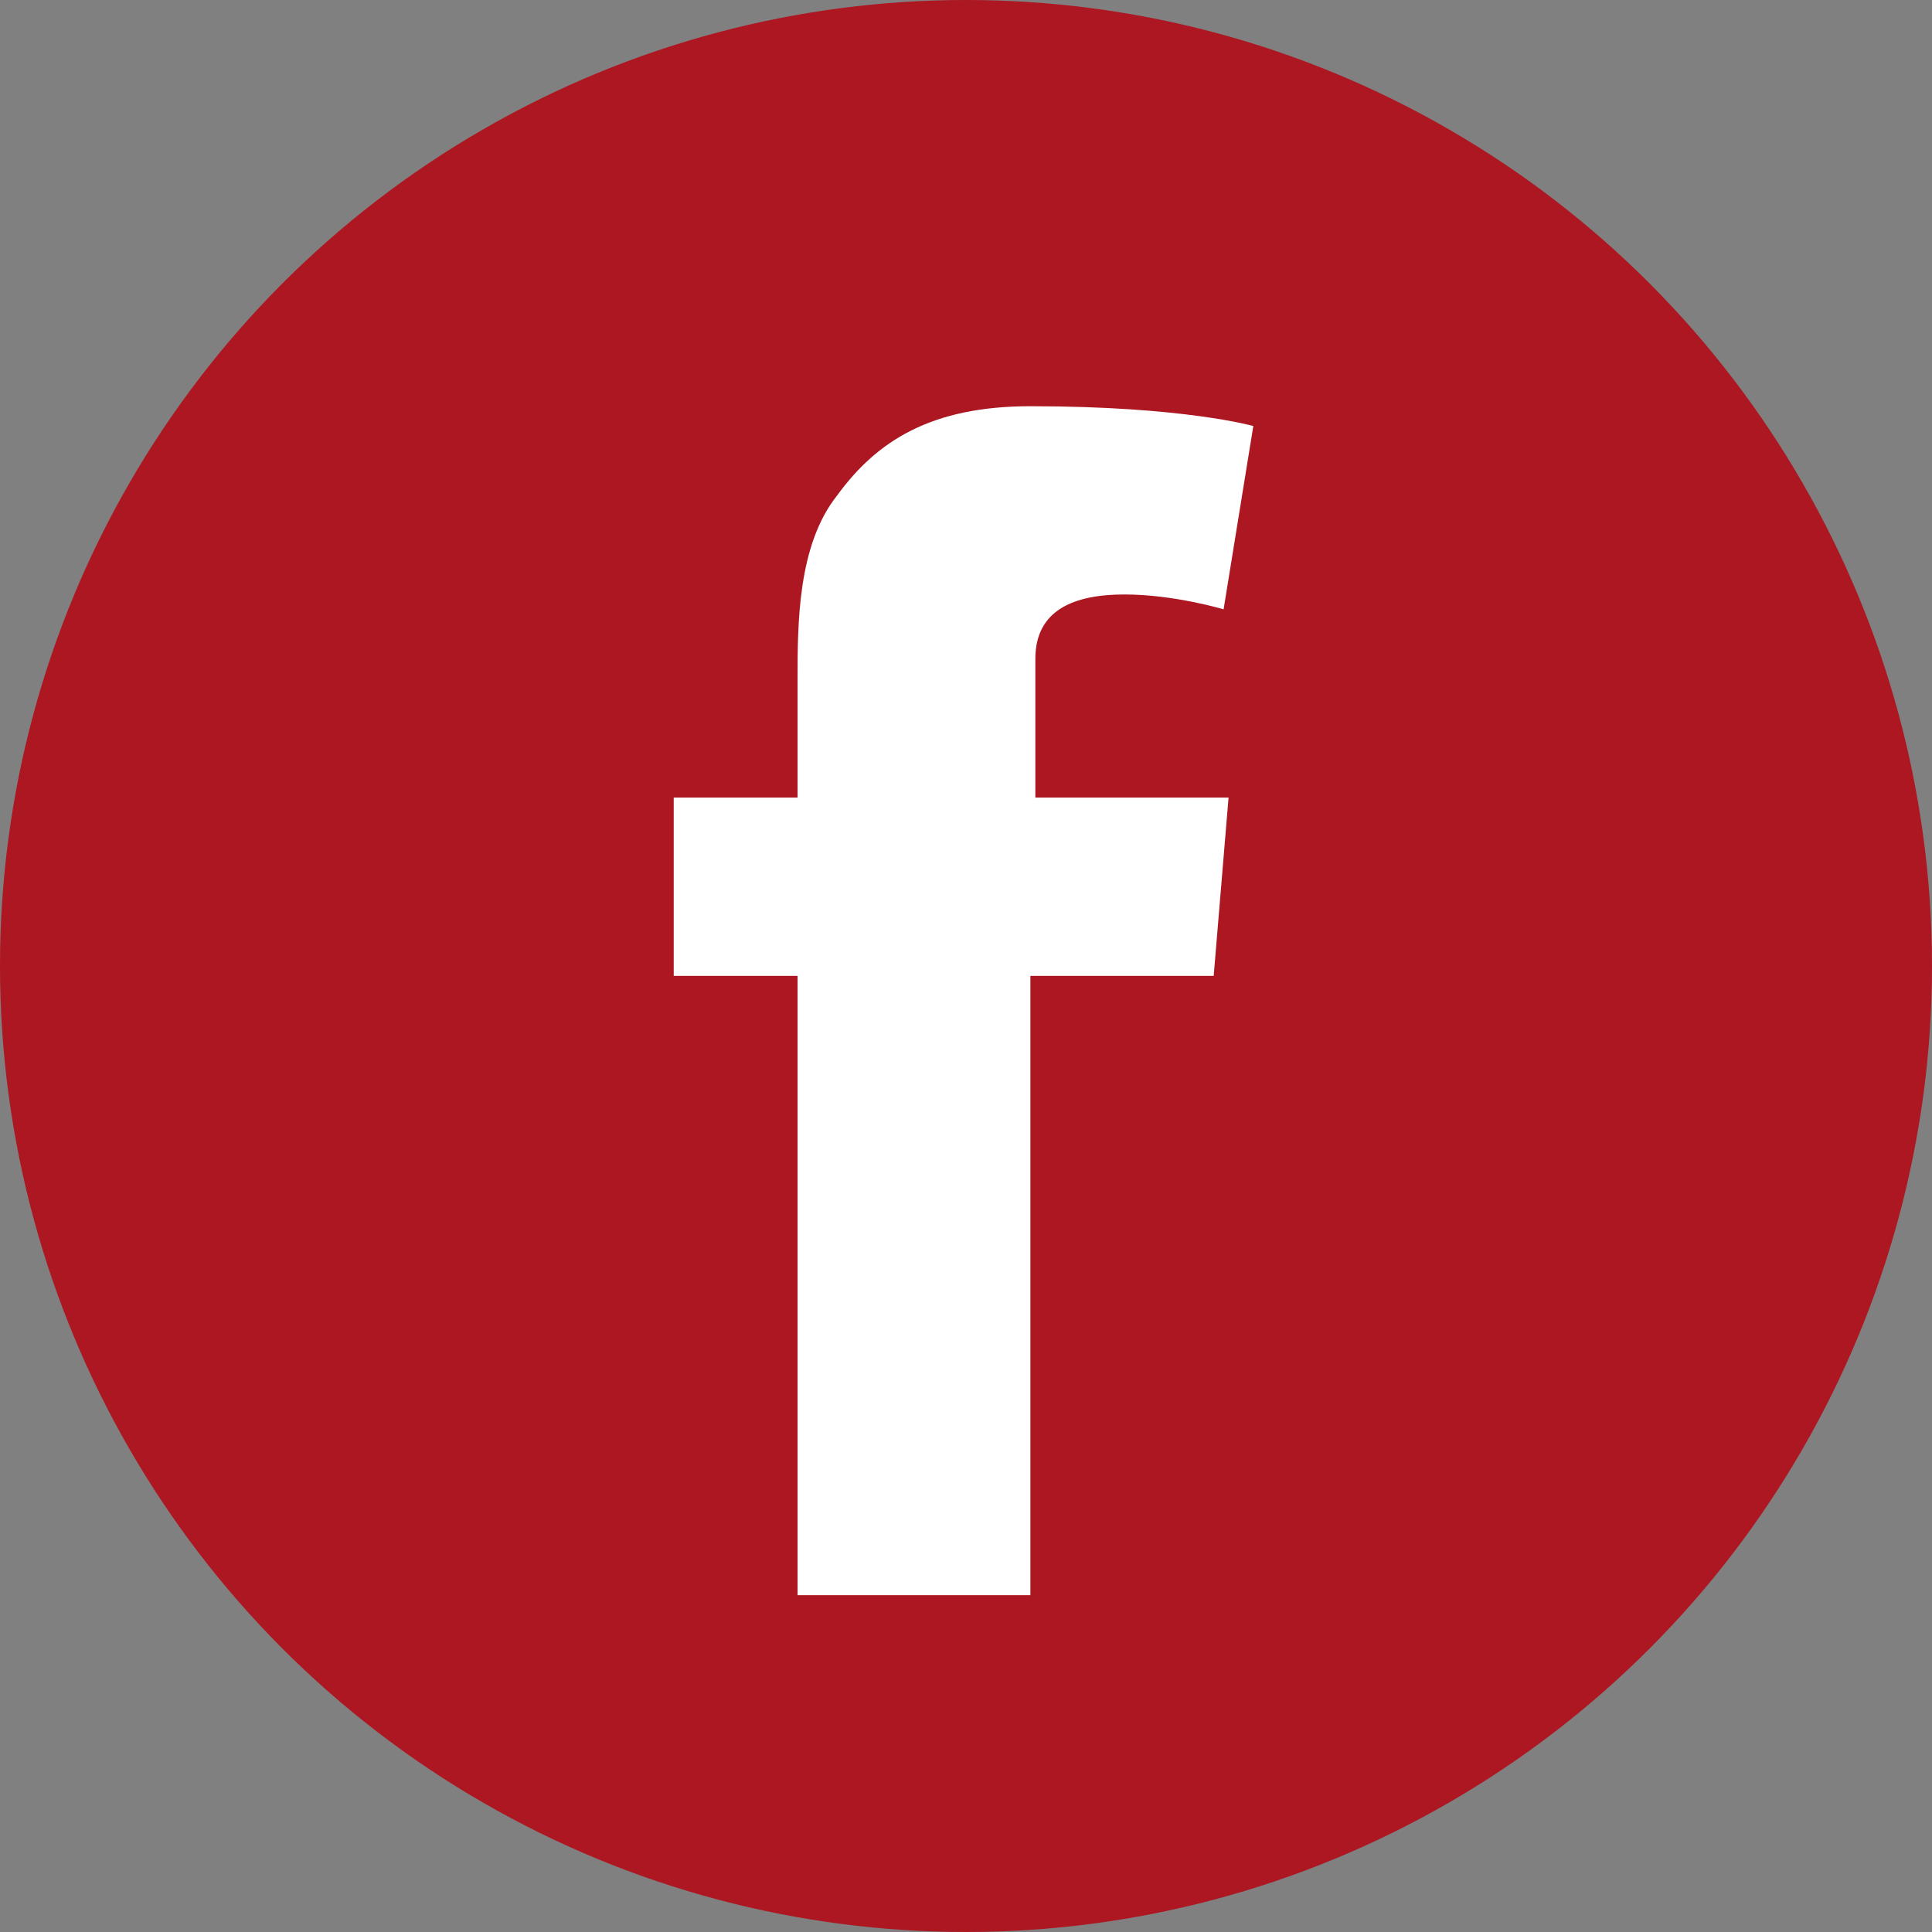
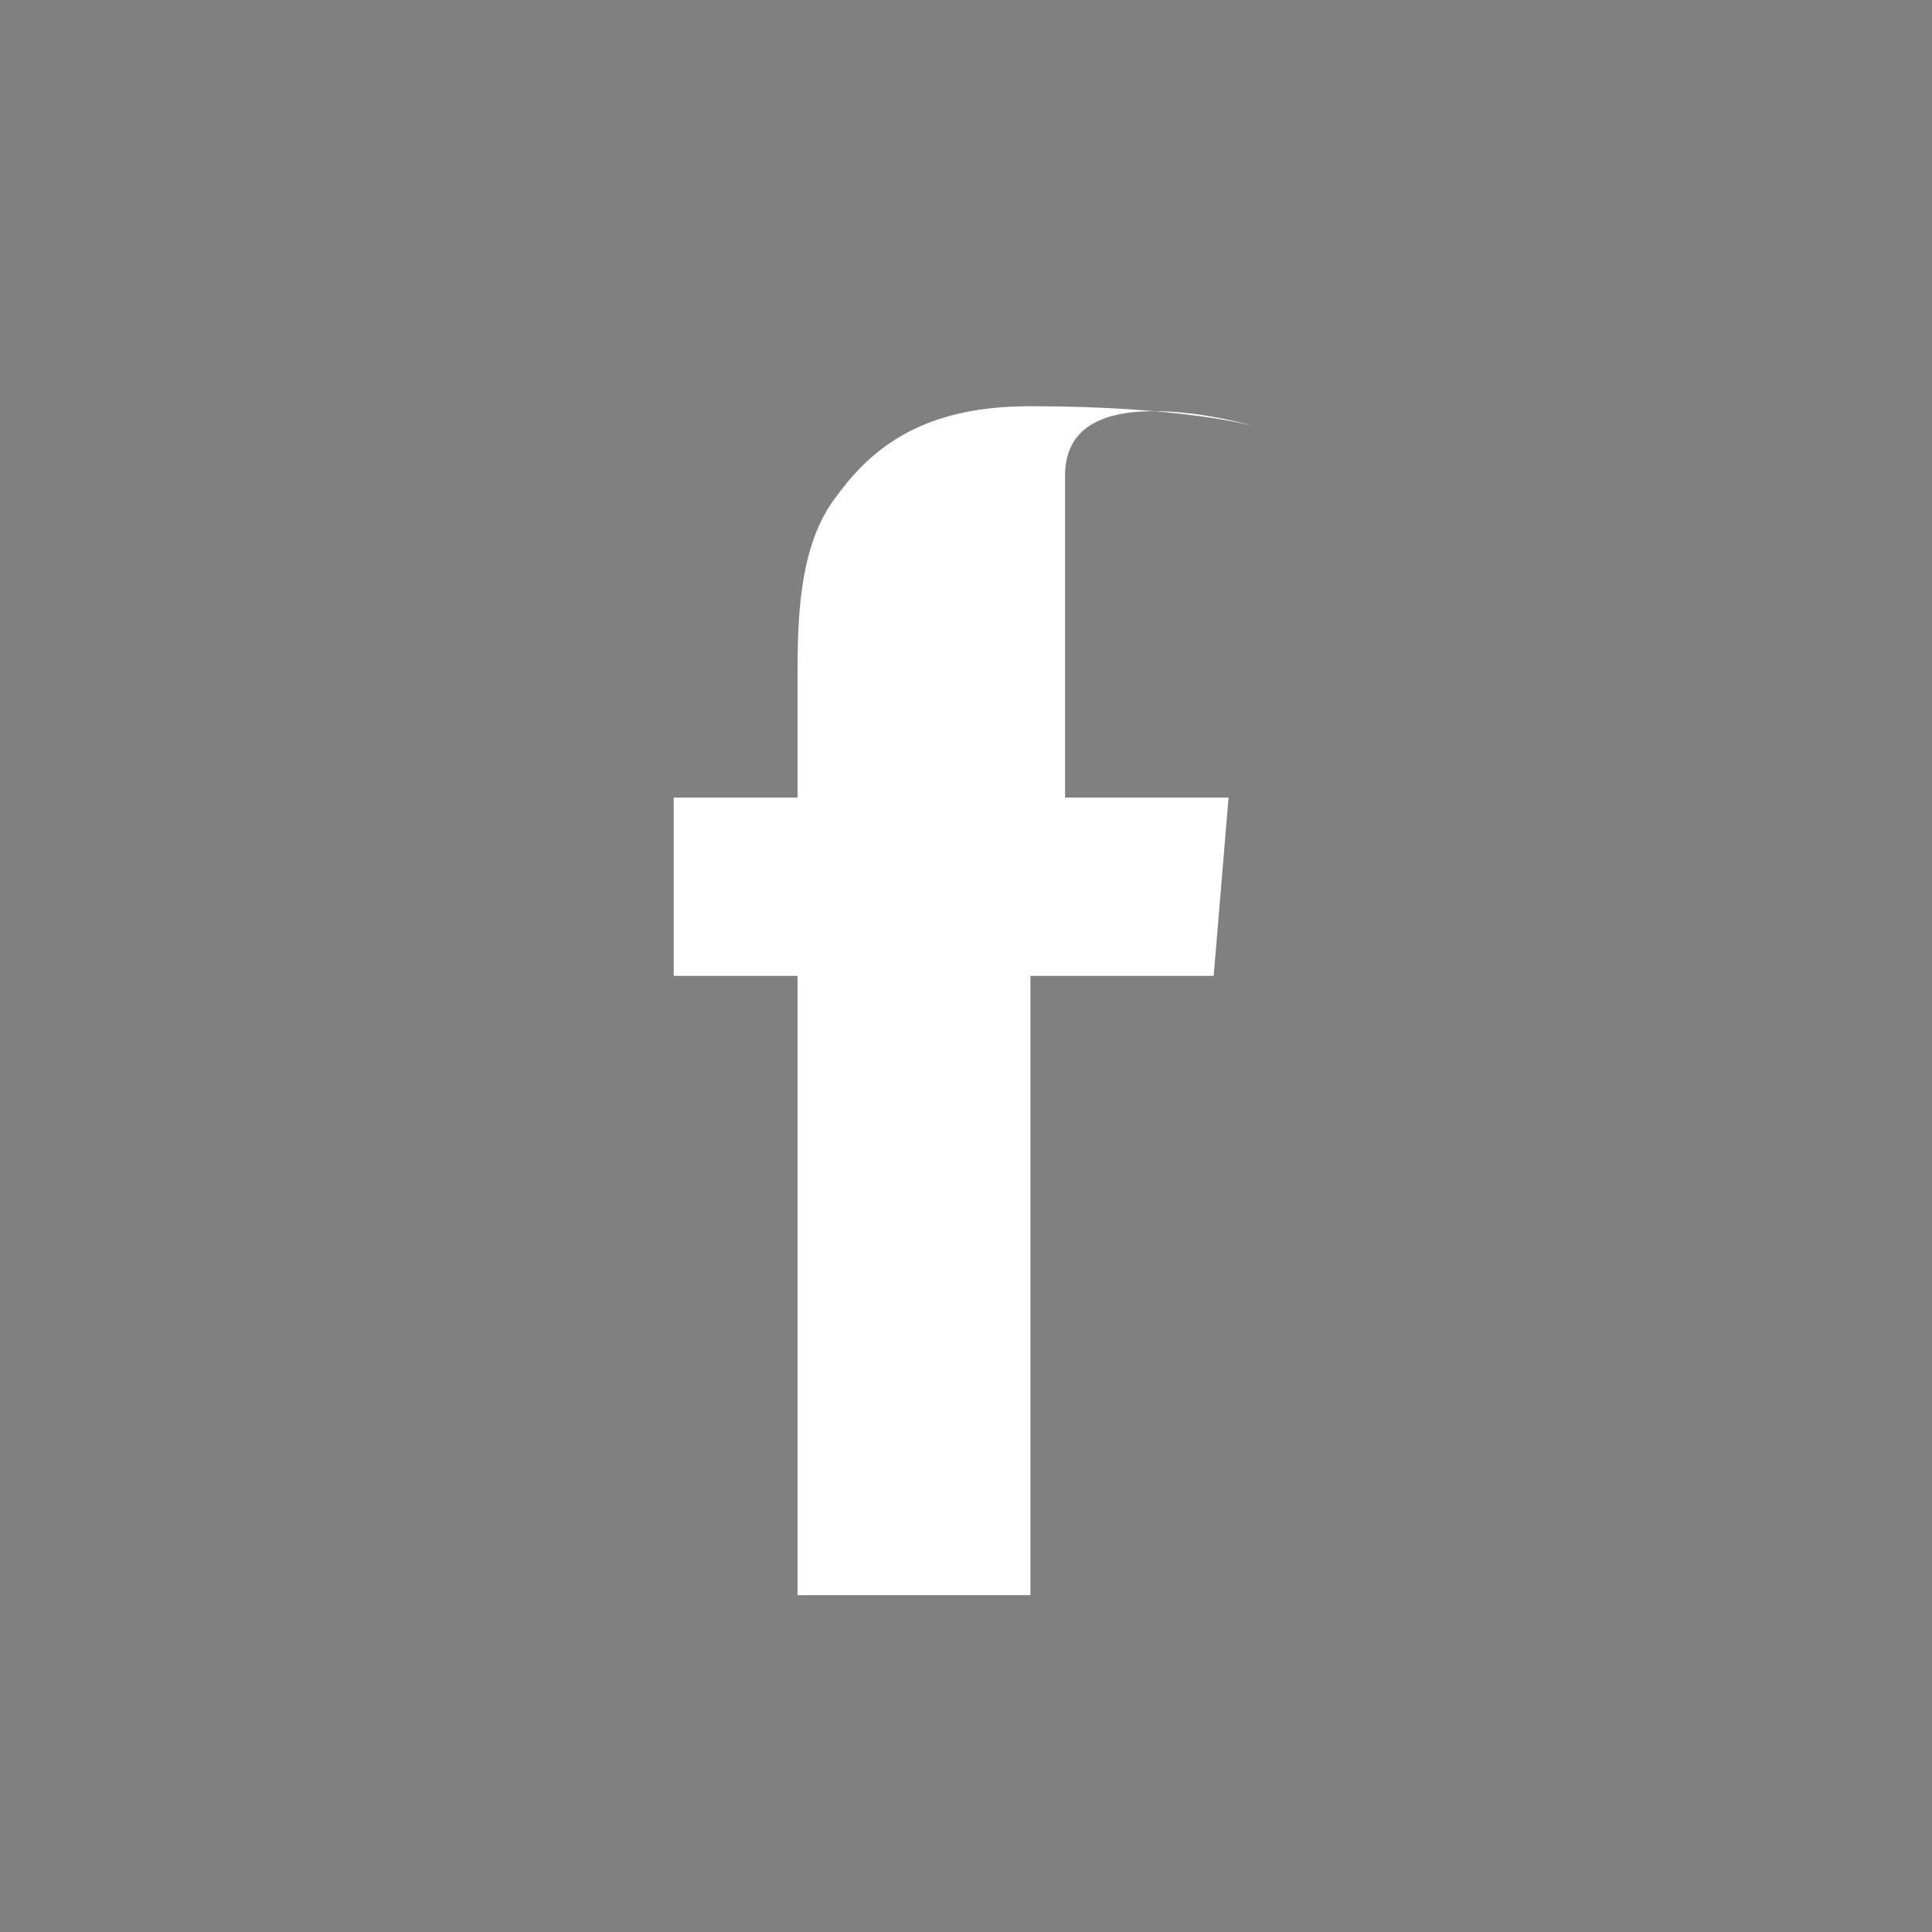
<svg xmlns="http://www.w3.org/2000/svg" version="1.1" id="Layer_1" x="0px" y="0px" width="39px" height="39px" viewBox="0 0 39 39" enable-background="new 0 0 39 39" xml:space="preserve">
  <rect x="0" y="0" width="39" height="39" fill="#808080" stroke="none" />
-   <circle fill="#AC1722" cx="19.5" cy="19.5" r="19.5" />
-   <path fill="#FFFFFF" d="M24.8,16.1l-0.3,3.6h-3.7v12.5h-4.7V19.7h-2.5v-3.6h2.5V15v-1.1v-0.2c0-1.1,0-2.7,0.8-3.7  c0.8-1.1,1.9-1.8,3.9-1.8c3.1,0,4.5,0.4,4.5,0.4l-0.6,3.7c0,0-1-0.3-2-0.3s-1.8,0.3-1.8,1.3v0.4V15v1.1H24.8z" />
+   <path fill="#FFFFFF" d="M24.8,16.1l-0.3,3.6h-3.7v12.5h-4.7V19.7h-2.5v-3.6h2.5V15v-1.1v-0.2c0-1.1,0-2.7,0.8-3.7  c0.8-1.1,1.9-1.8,3.9-1.8c3.1,0,4.5,0.4,4.5,0.4c0,0-1-0.3-2-0.3s-1.8,0.3-1.8,1.3v0.4V15v1.1H24.8z" />
</svg>